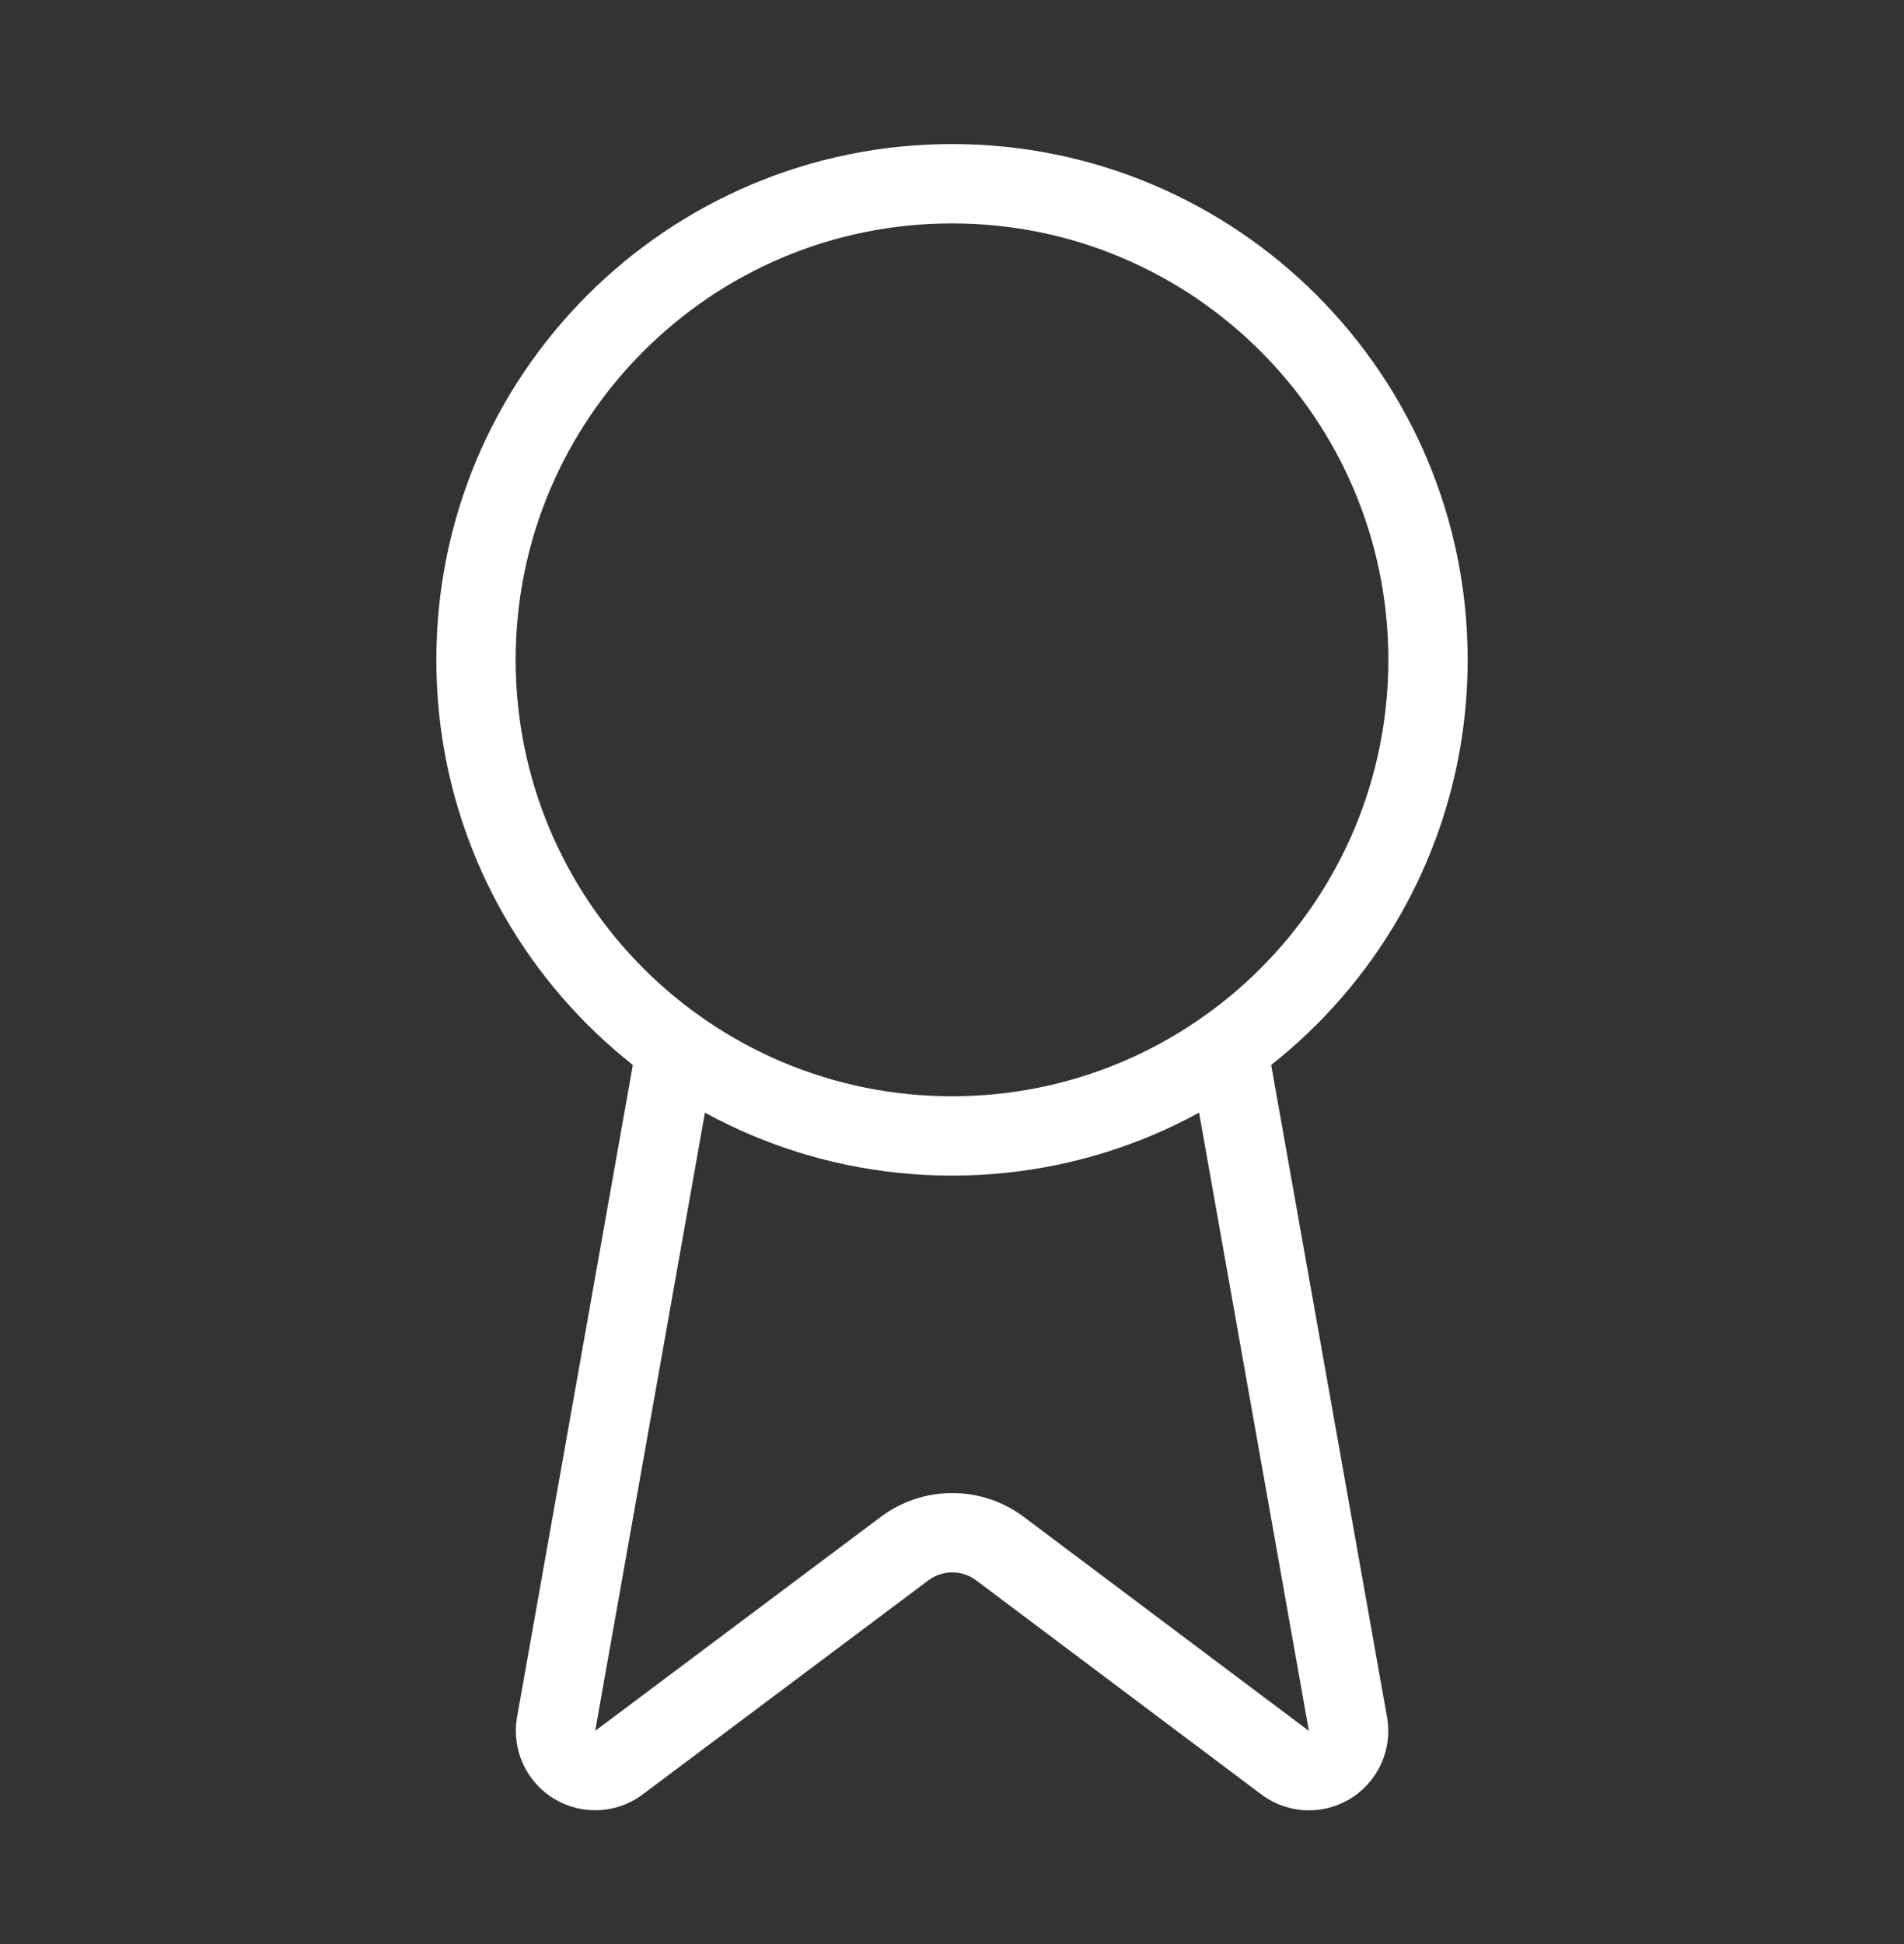
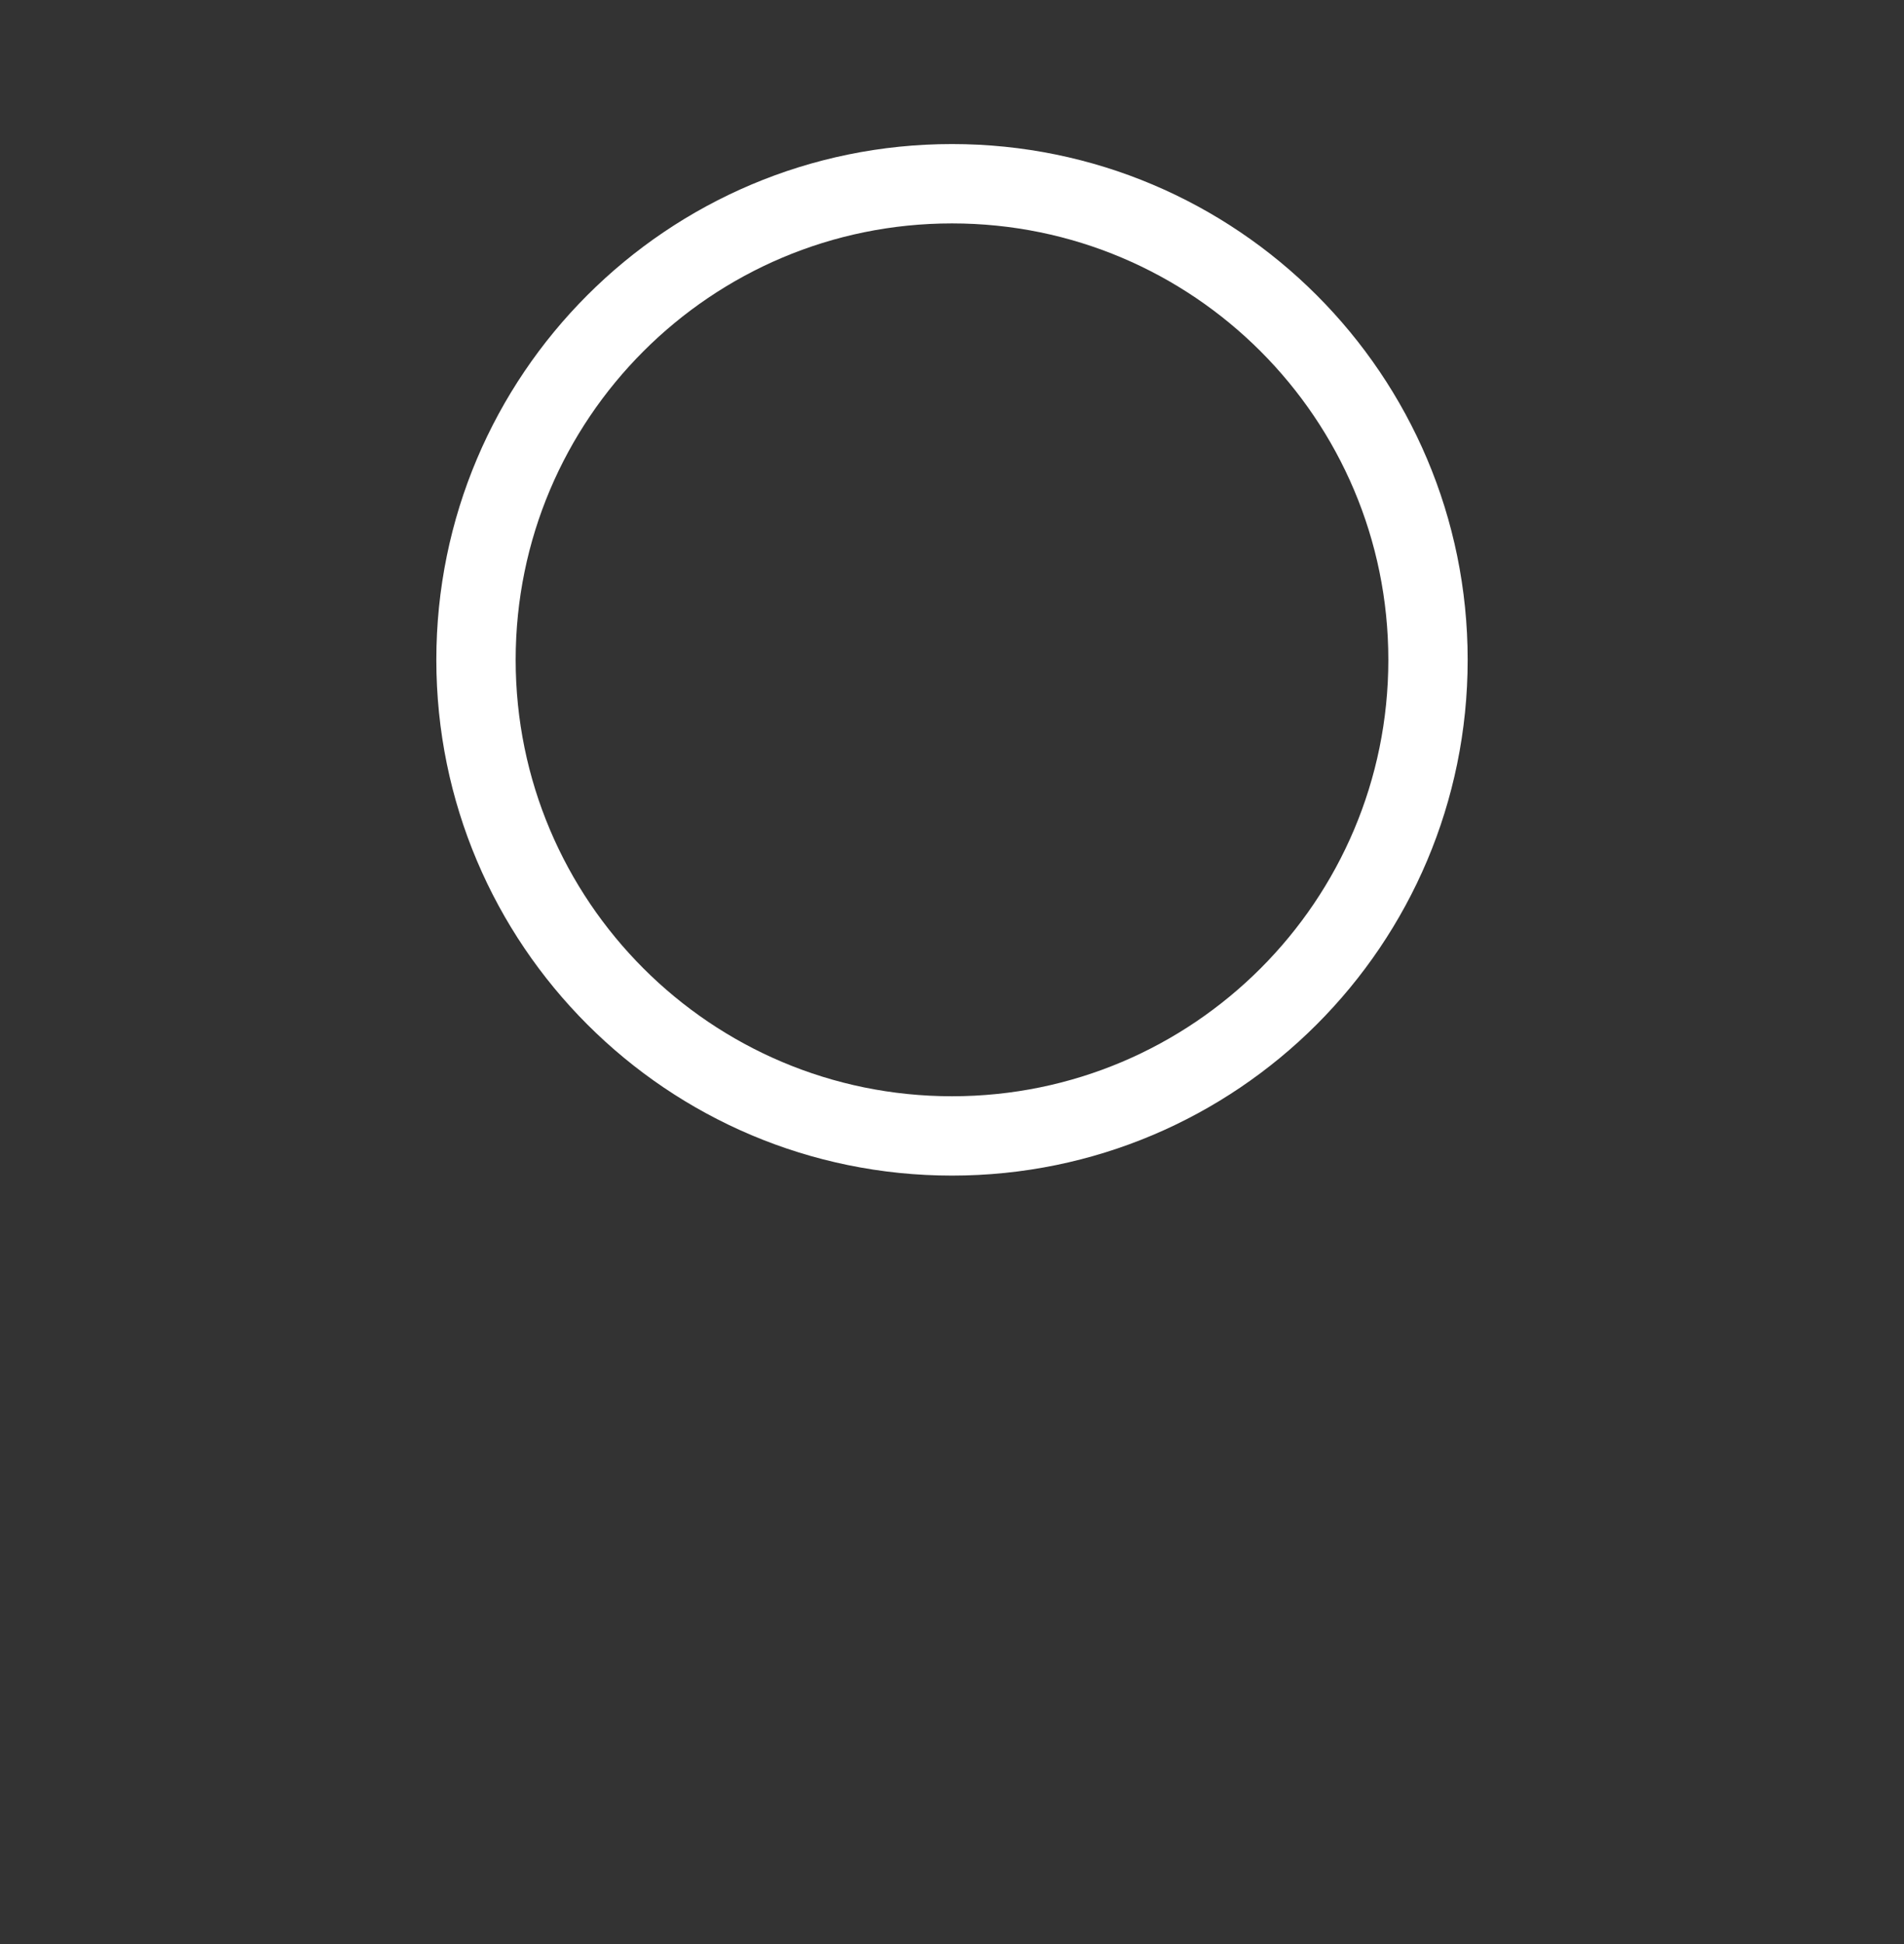
<svg xmlns="http://www.w3.org/2000/svg" fill="none" viewBox="0 0 48 49" height="49" width="48">
  <rect x="0" y="0" width="48" height="49" fill="#333333" stroke="none" />
-   <path stroke-linejoin="round" stroke-linecap="round" stroke-width="2" stroke="white" d="M30.954 26.411L33.984 43.463C34.018 43.664 33.99 43.87 33.903 44.055C33.817 44.239 33.676 44.393 33.5 44.495C33.324 44.597 33.121 44.643 32.918 44.627C32.715 44.61 32.522 44.532 32.364 44.403L25.204 39.029C24.858 38.771 24.438 38.632 24.007 38.632C23.576 38.632 23.156 38.771 22.81 39.029L15.638 44.401C15.481 44.53 15.288 44.608 15.085 44.624C14.882 44.641 14.679 44.595 14.503 44.493C14.327 44.391 14.187 44.238 14.1 44.054C14.013 43.87 13.985 43.664 14.018 43.463L17.046 26.411" />
  <path stroke-linejoin="round" stroke-linecap="round" stroke-width="2" stroke="white" d="M24 28.631C30.627 28.631 36 23.259 36 16.631C36 10.004 30.627 4.631 24 4.631C17.373 4.631 12 10.004 12 16.631C12 23.259 17.373 28.631 24 28.631Z" />
</svg>